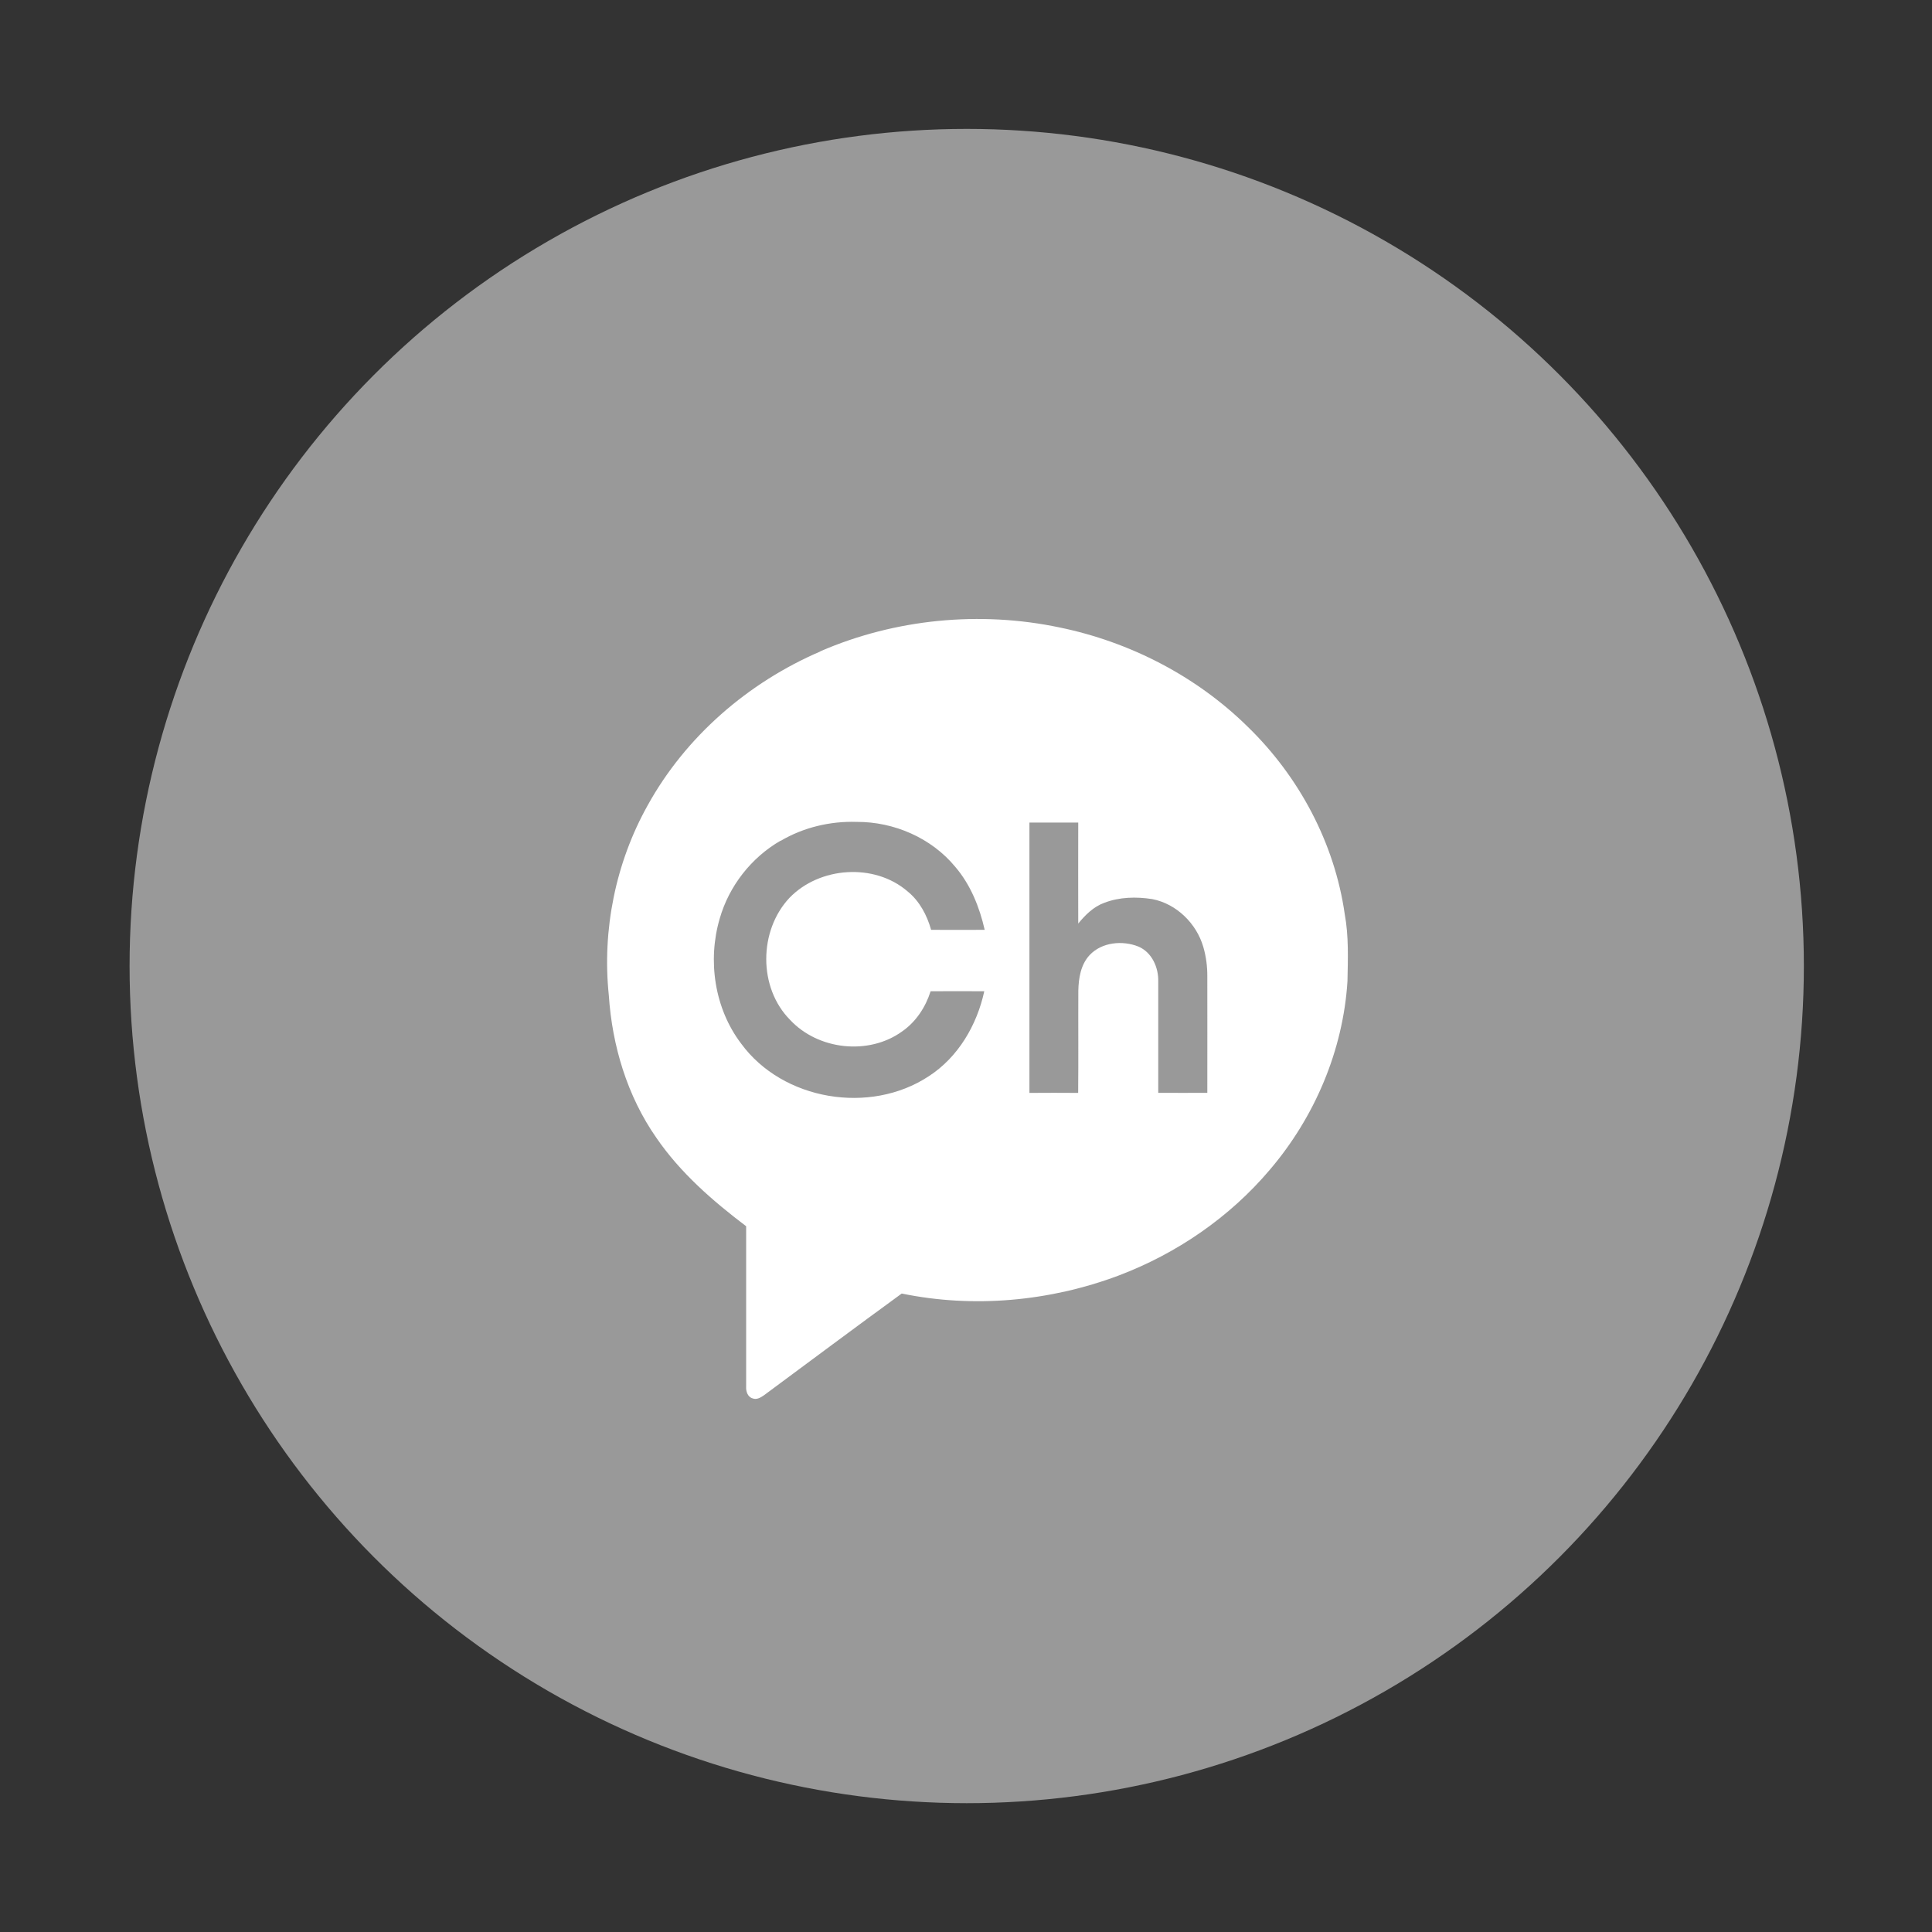
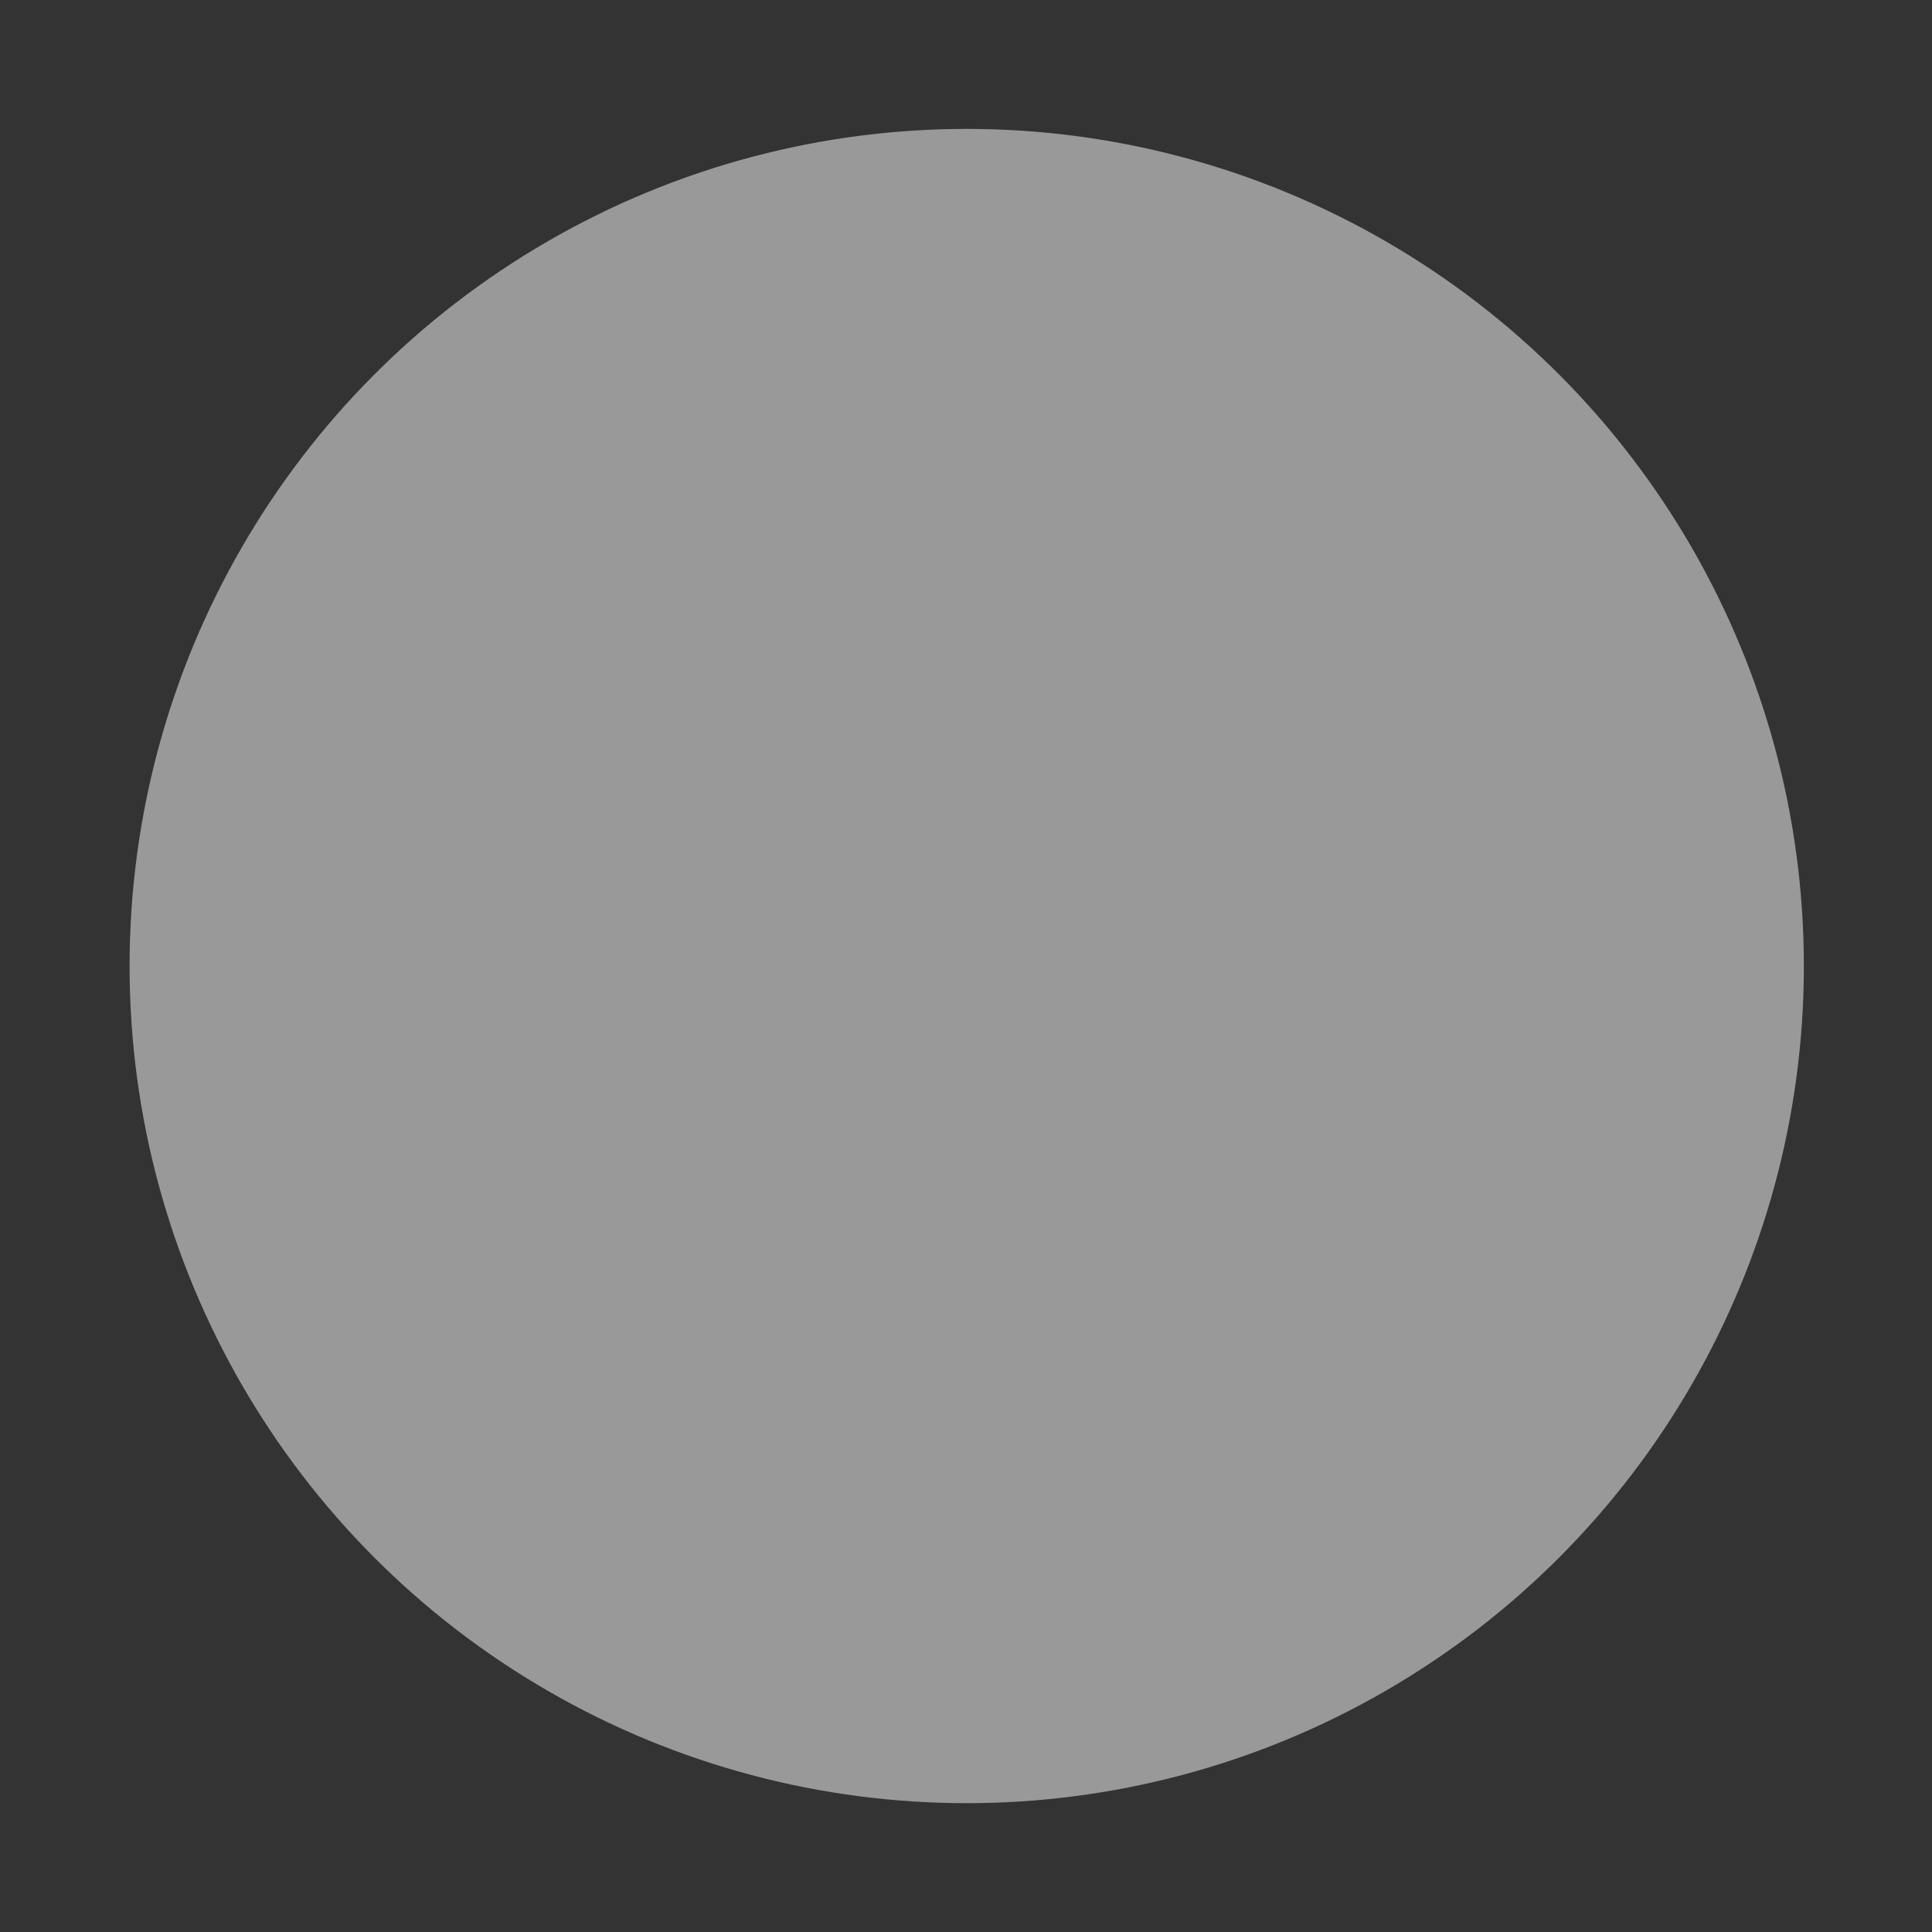
<svg xmlns="http://www.w3.org/2000/svg" id="_레이어_1" data-name="레이어 1" viewBox="0 0 226.77 226.77">
  <rect x="0" y="0" width="226.77" height="226.77" fill="#333333" stroke="none" />
  <defs>
    <style>
      .cls-1 {
        fill: #999;
      }

      .cls-1, .cls-2 {
        stroke-width: 0px;
      }

      .cls-2 {
        fill: #fff;
      }
    </style>
  </defs>
  <circle class="cls-1" cx="113.47" cy="113.39" r="98.26" />
-   <path class="cls-2" d="M96.28,76.45c8.78-3.81,18.75-4.77,28.1-2.8,8.25,1.7,16.05,5.72,22.07,11.65,6.03,5.85,10.2,13.66,11.39,22,.48,2.6.37,5.25.32,7.87-.51,8.12-3.85,15.97-9.12,22.14-4.72,5.58-10.94,9.84-17.77,12.42-8.06,3.02-16.99,3.84-25.43,2.1-5.42,3.95-10.79,7.96-16.18,11.95-.38.26-.84.54-1.31.36-.61-.17-.81-.85-.77-1.42,0-6.26,0-12.53,0-18.79-3.94-2.98-7.73-6.28-10.54-10.38-3.42-4.9-5.19-10.81-5.58-16.73-.8-7.66.8-15.57,4.56-22.29,4.46-8.08,11.81-14.43,20.26-18.06ZM91.63,98.67c-3.44,1.98-6.06,5.33-7.15,9.14-1.45,4.92-.62,10.56,2.51,14.68,4.89,6.68,15.12,8.37,22,3.85,3.47-2.23,5.68-6.02,6.54-9.99-2.1-.02-4.2-.01-6.3,0-.59,1.87-1.72,3.59-3.35,4.72-3.93,2.83-9.85,2.17-13.14-1.36-3.75-3.78-3.69-10.47-.08-14.32,3.53-3.67,9.97-4.12,13.86-.77,1.41,1.14,2.29,2.8,2.77,4.52,2.1,0,4.19.02,6.29,0-.61-2.67-1.66-5.3-3.46-7.4-2.8-3.39-7.19-5.29-11.56-5.27-3.1-.1-6.24.64-8.92,2.22ZM120.83,96.55c0,10.58,0,21.15,0,31.73,1.91-.02,3.82-.01,5.72,0,.04-4.01,0-8.01.02-12.01.03-1.47.29-3.05,1.32-4.16,1.43-1.53,3.87-1.76,5.75-1,1.57.68,2.35,2.45,2.31,4.08,0,4.36,0,8.72,0,13.08,1.92.02,3.84,0,5.76,0,.01-4.55,0-9.1,0-13.64.01-1.18-.14-2.35-.47-3.48-.8-2.76-3.15-5.07-6-5.62-1.87-.29-3.85-.25-5.63.44-1.25.45-2.22,1.42-3.05,2.43-.02-3.95,0-7.9,0-11.85-1.91,0-3.82,0-5.74,0Z" />
</svg>